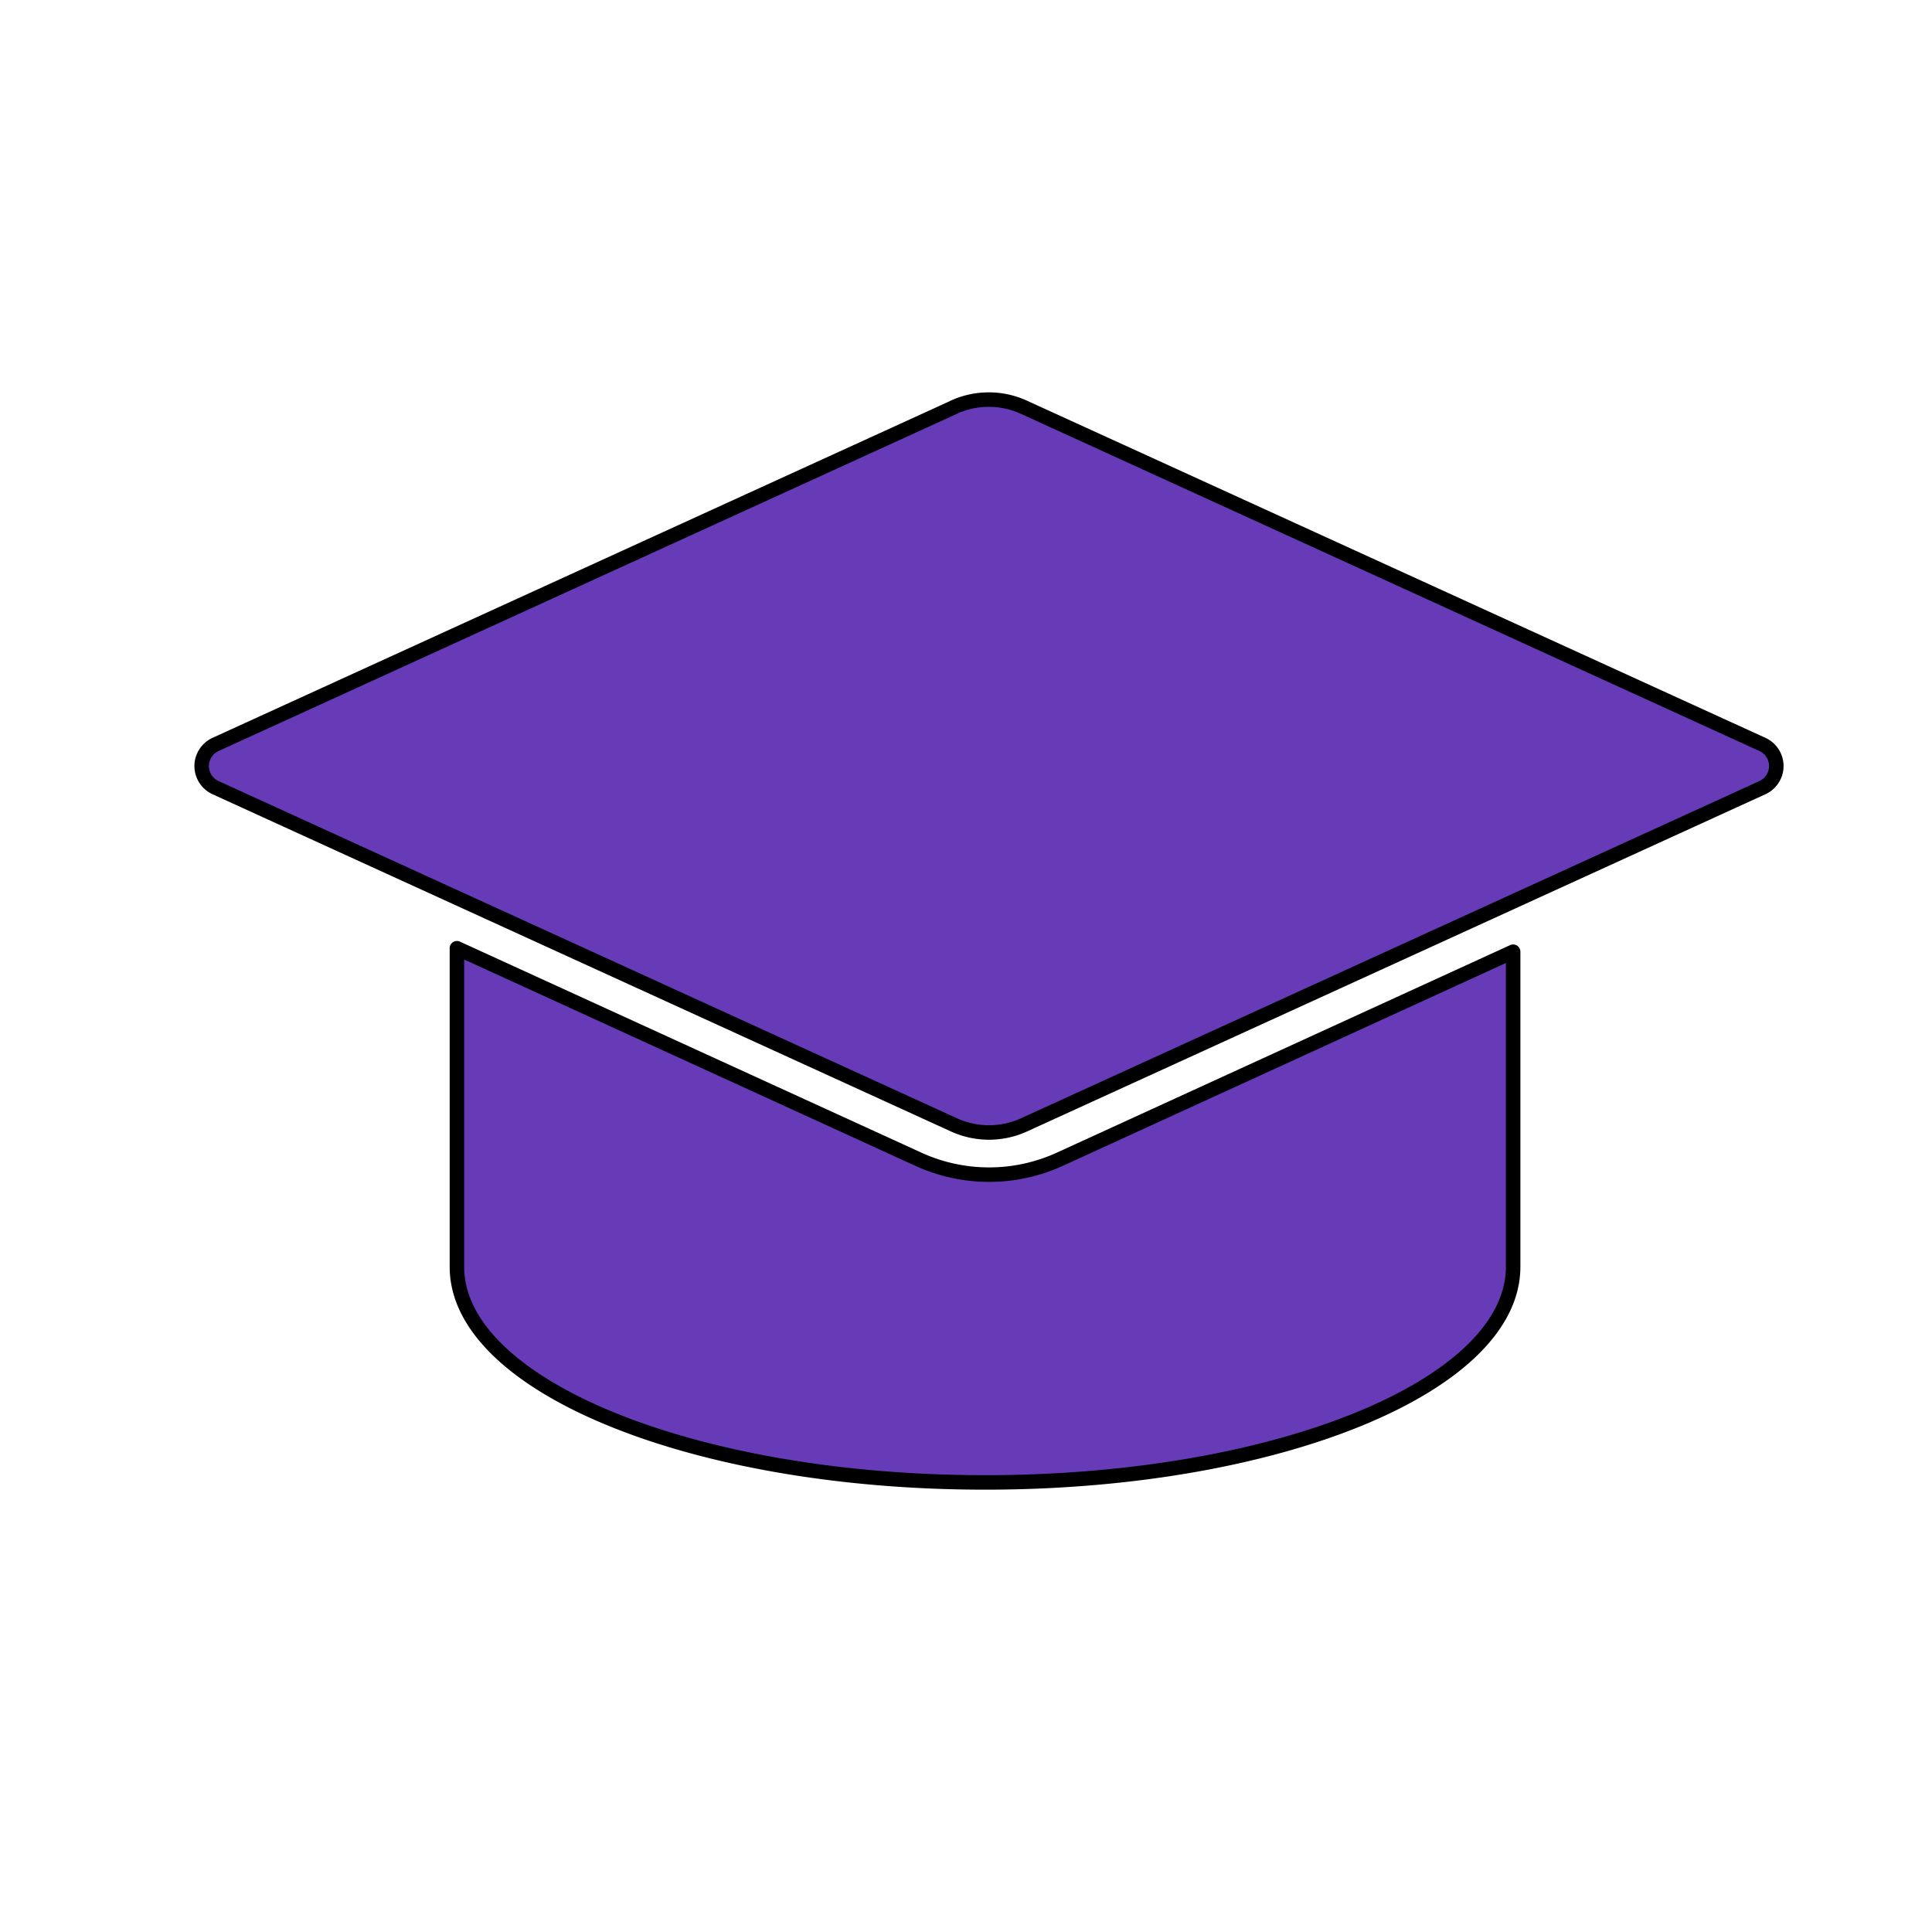
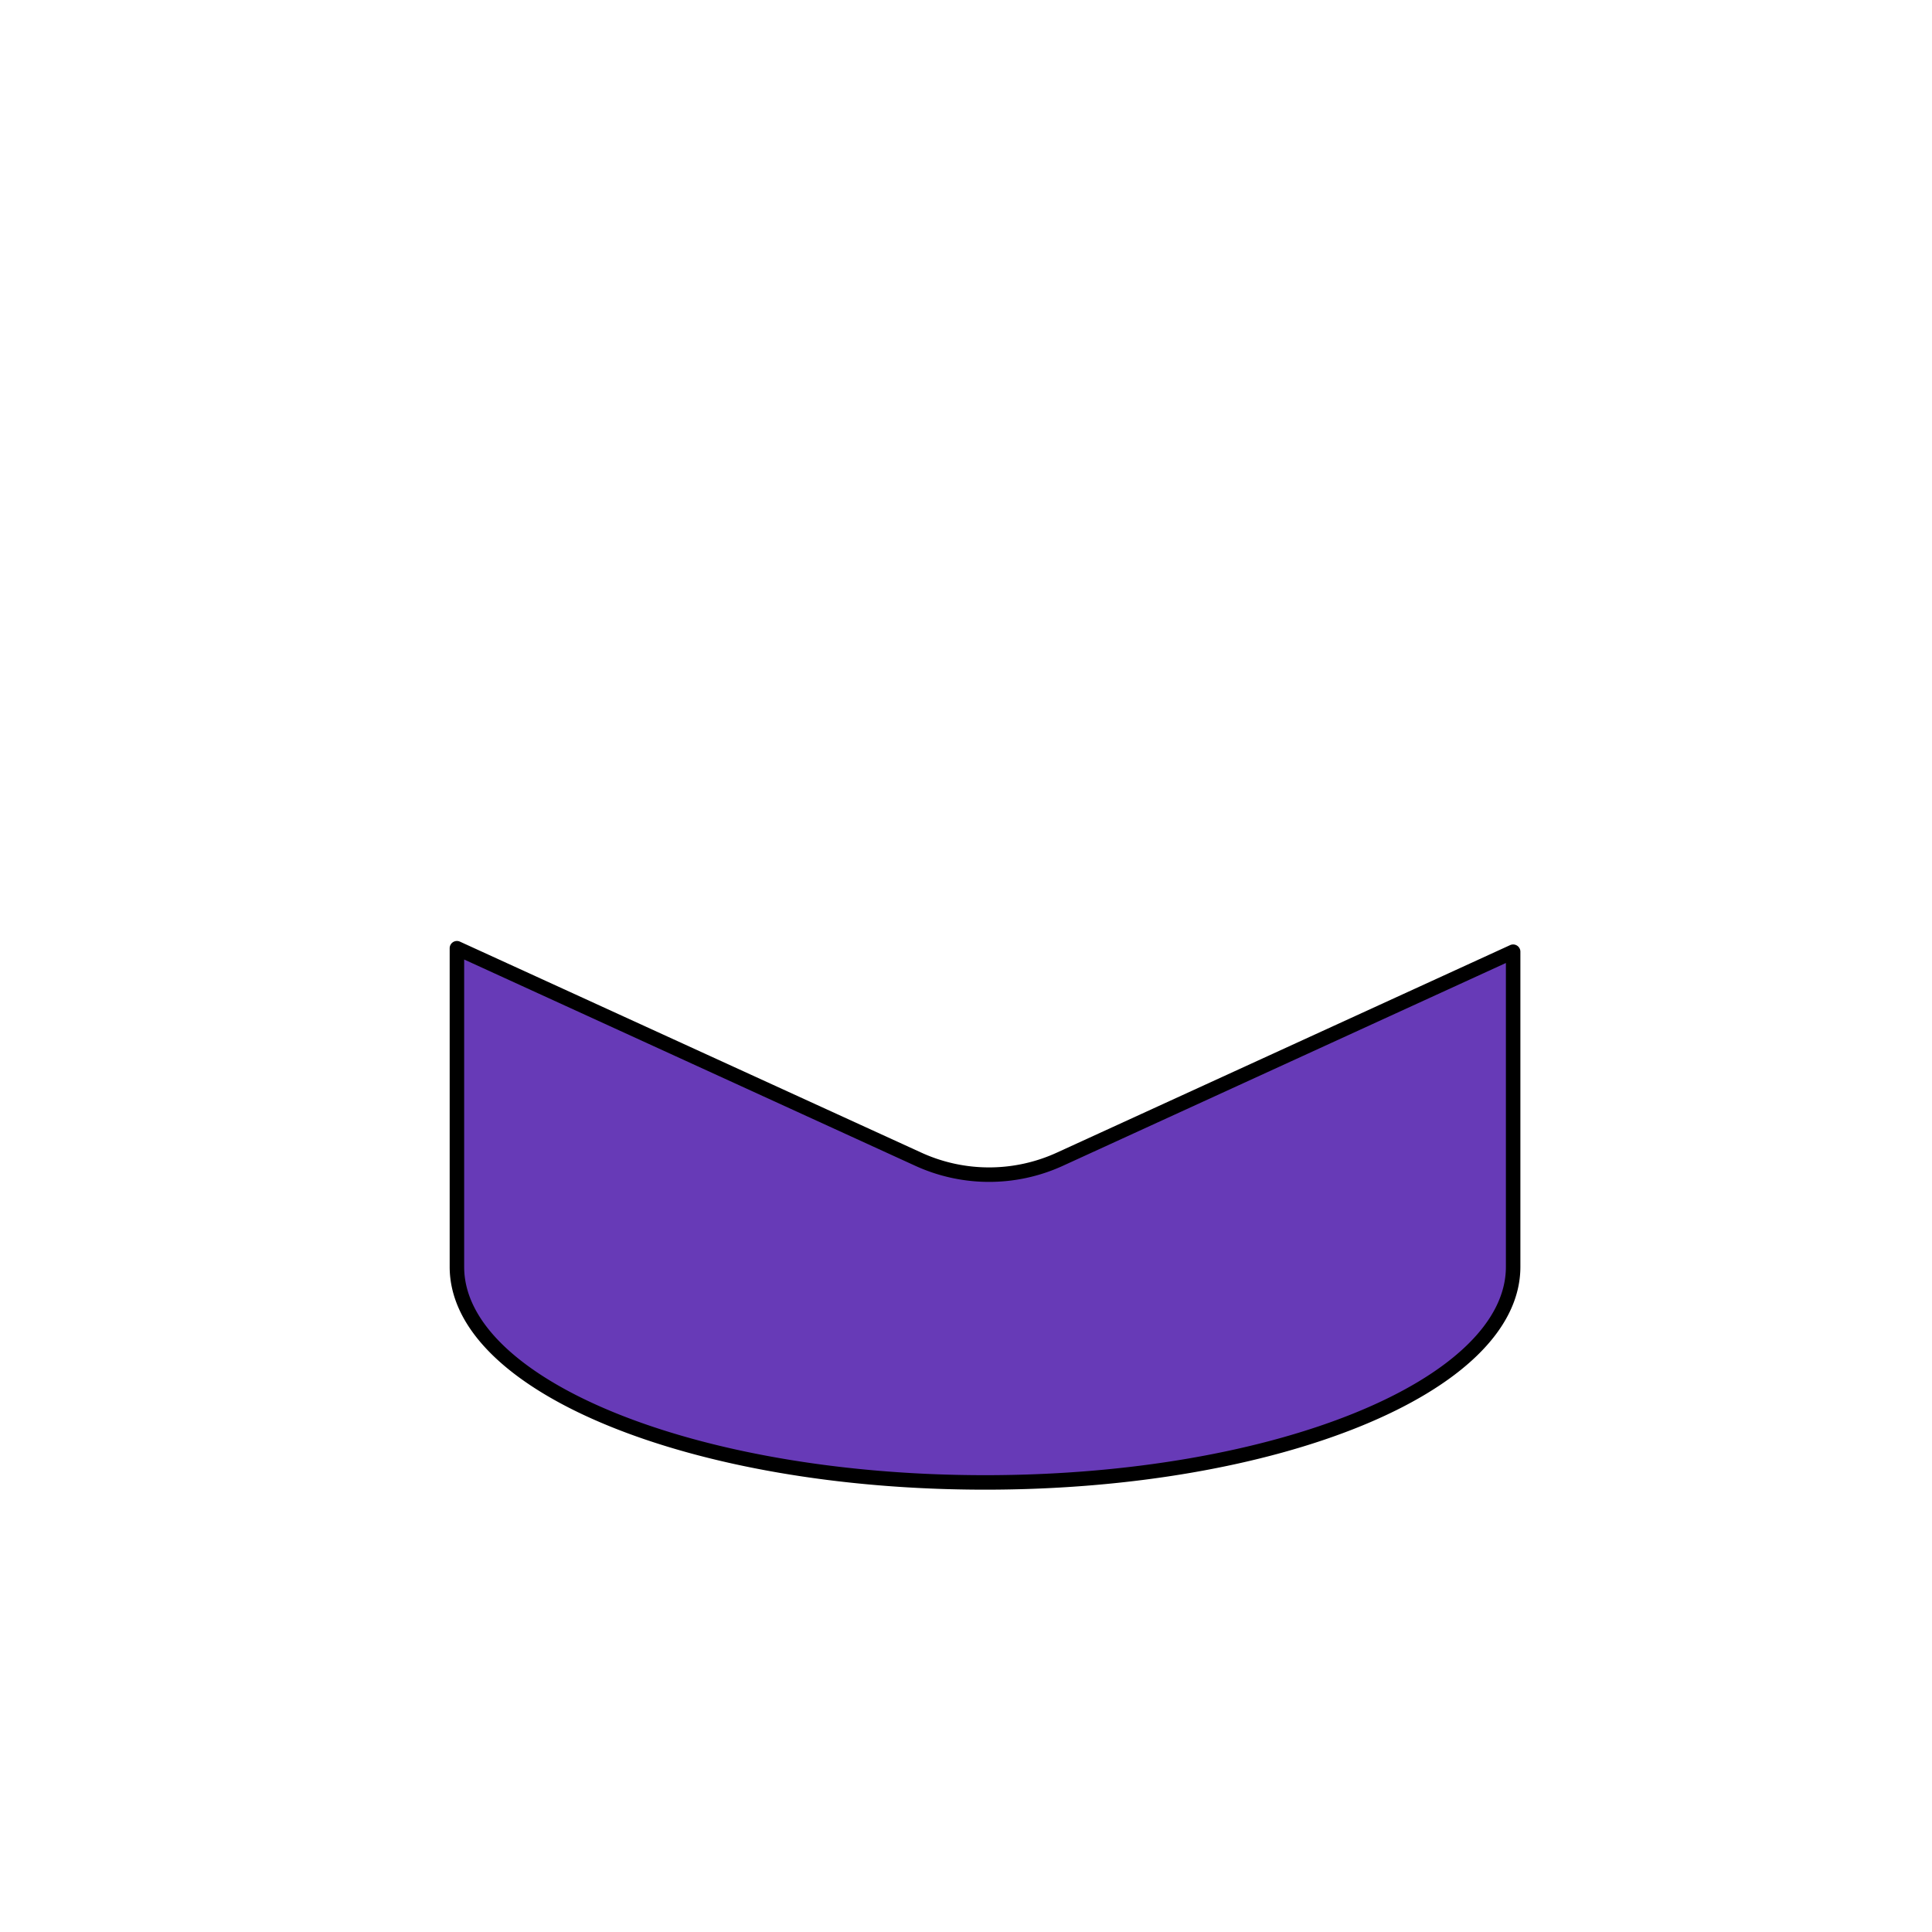
<svg xmlns="http://www.w3.org/2000/svg" viewBox="10 0 100 100">
  <defs>
    <style>.cls-1{font-size:58.98px;font-family:LucidaConsole, Lucida
            Console;}.cls-2{fill:#673ab7;stroke:#000;stroke-linecap:round;stroke-linejoin:round;stroke-width:0.75px;}
        </style>
  </defs>
  <g id="OBJECTS">
-     <path class="cls-2" d="M59.37,21.08,21.16,38.53a1.23,1.23,0,0,0,0,2.24L59.37,58.22a4.37,4.37,0,0,0,3.64,0l38.21-17.45a1.23,1.23,0,0,0,0-2.24L63,21.08a4.37,4.37,0,0,0-3.64,0" />
    <path class="cls-2" d="M64.86,60a8.8,8.8,0,0,1-7.33,0L33.65,49.08V65.57c0,6.16,12.24,11.16,27.34,11.16s27.33-5,27.33-11.16V49.26Z" />
  </g>
</svg>